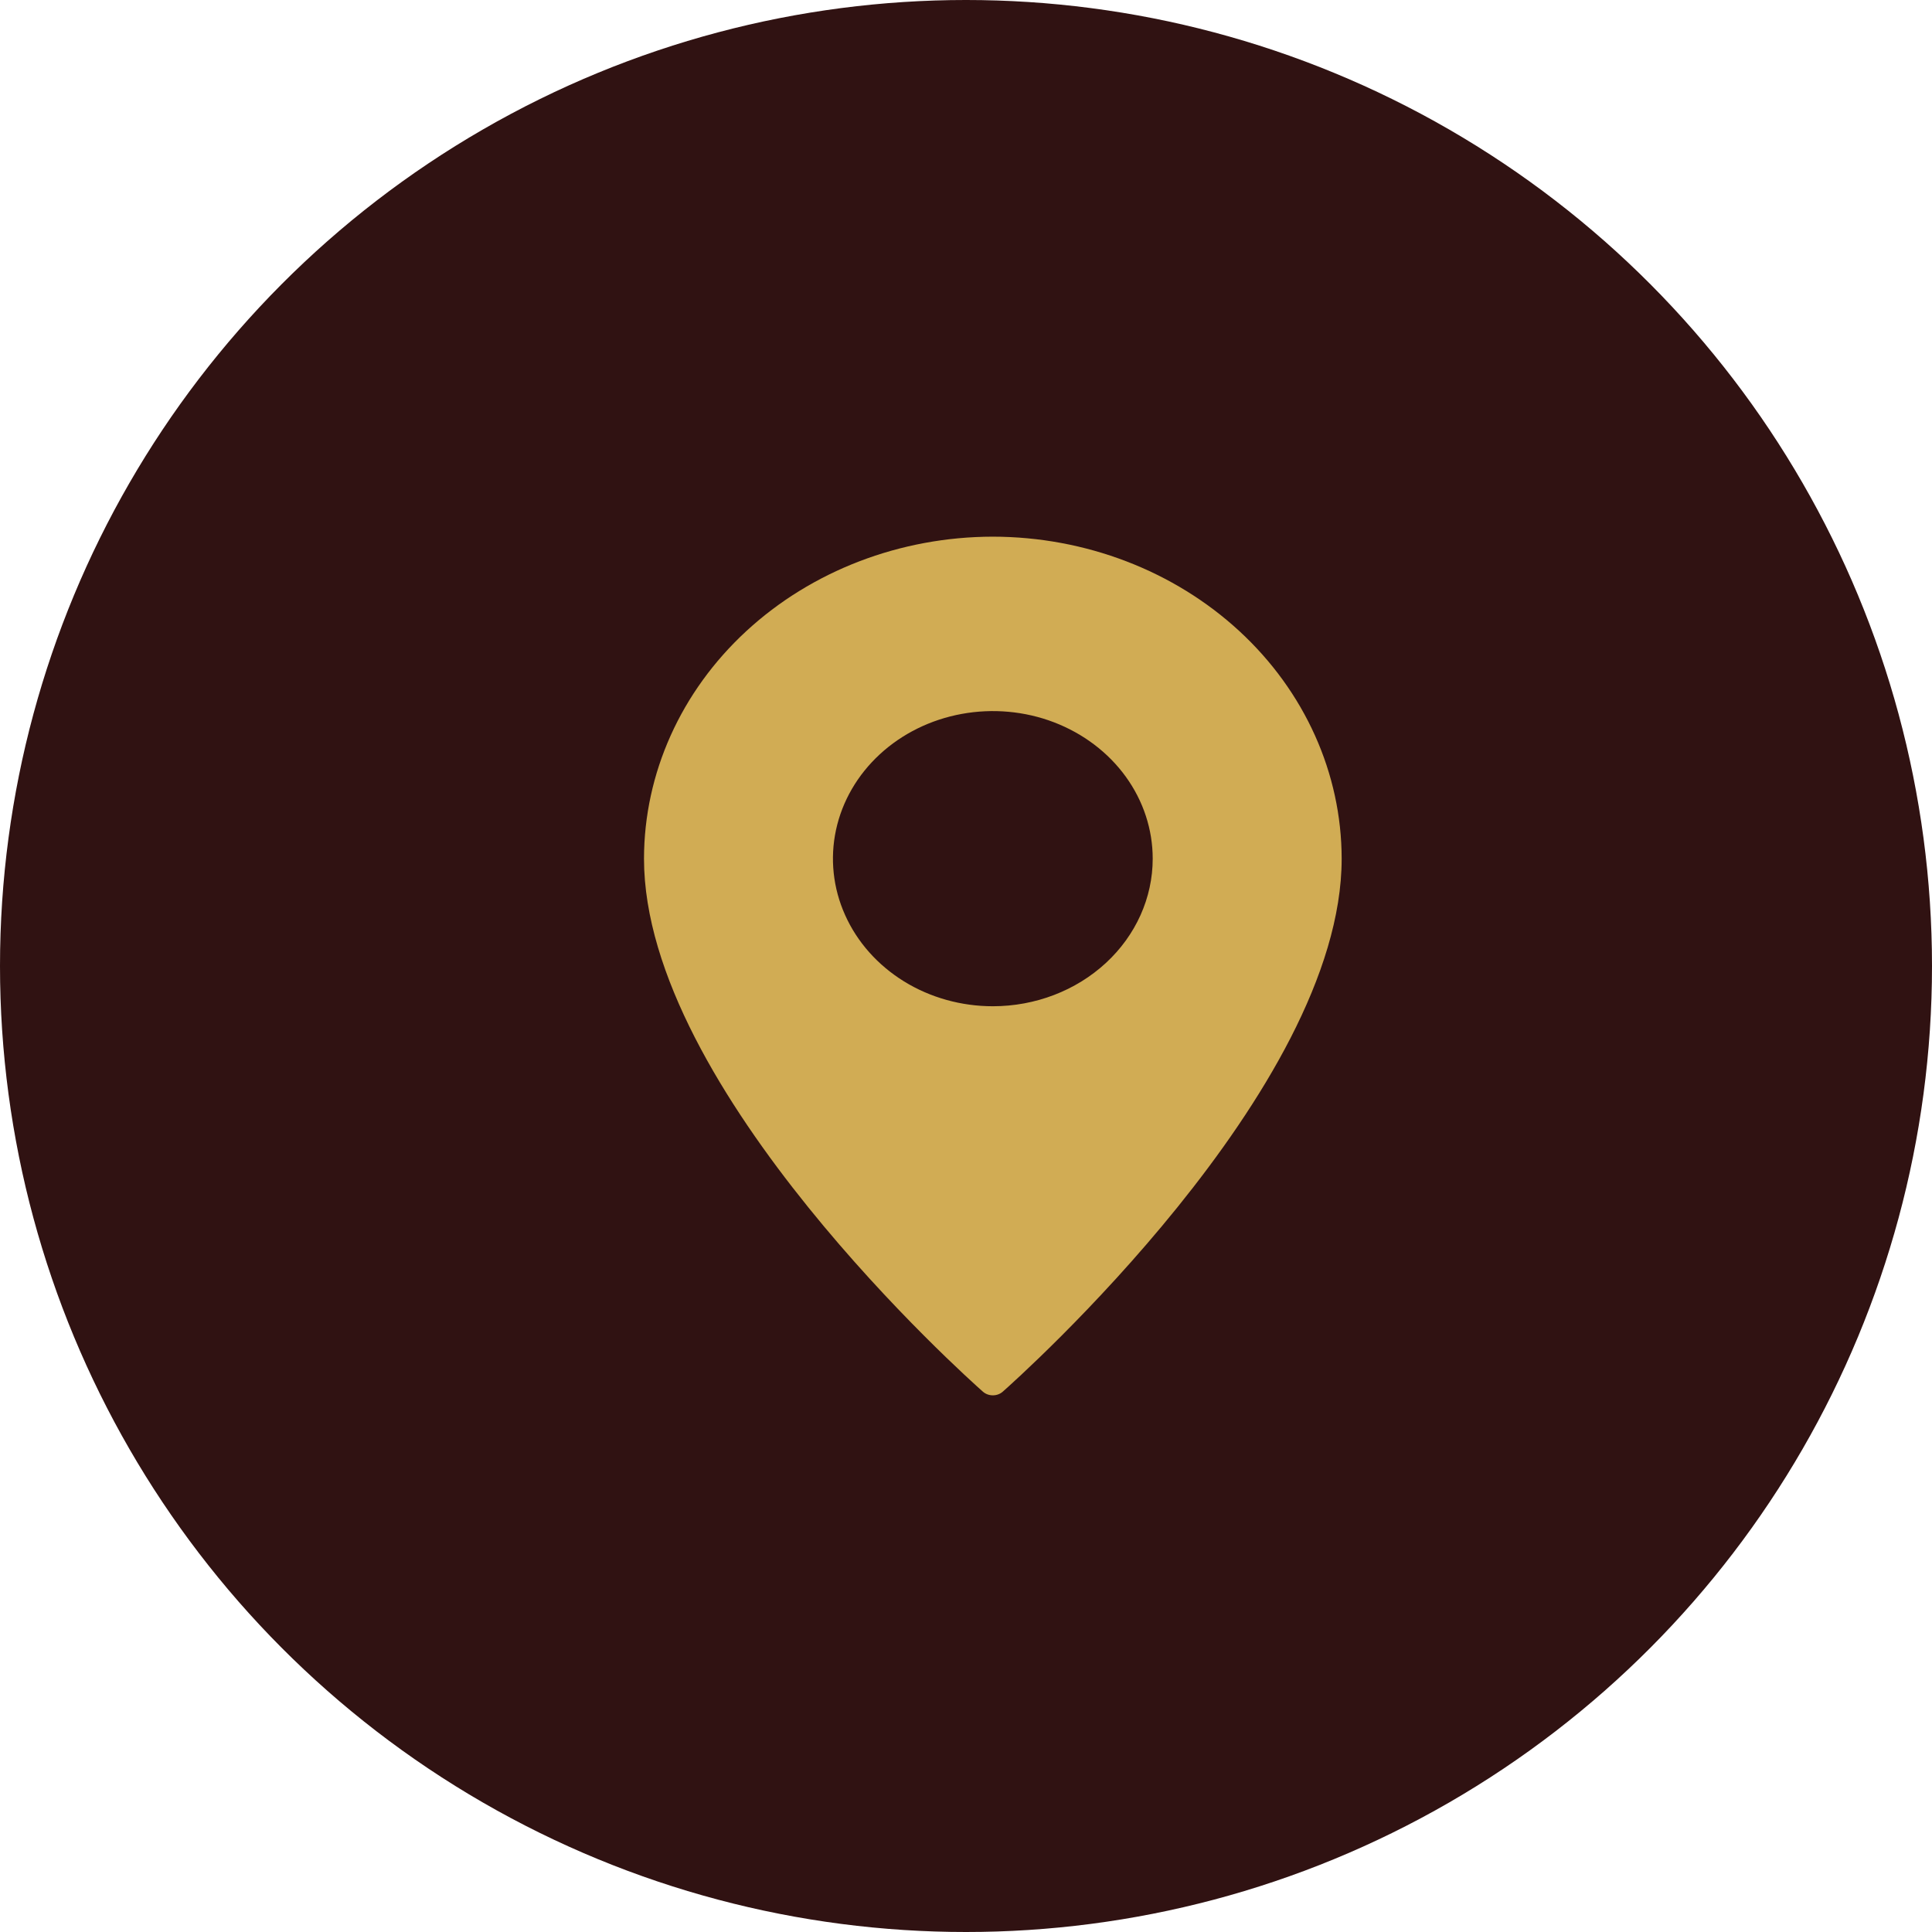
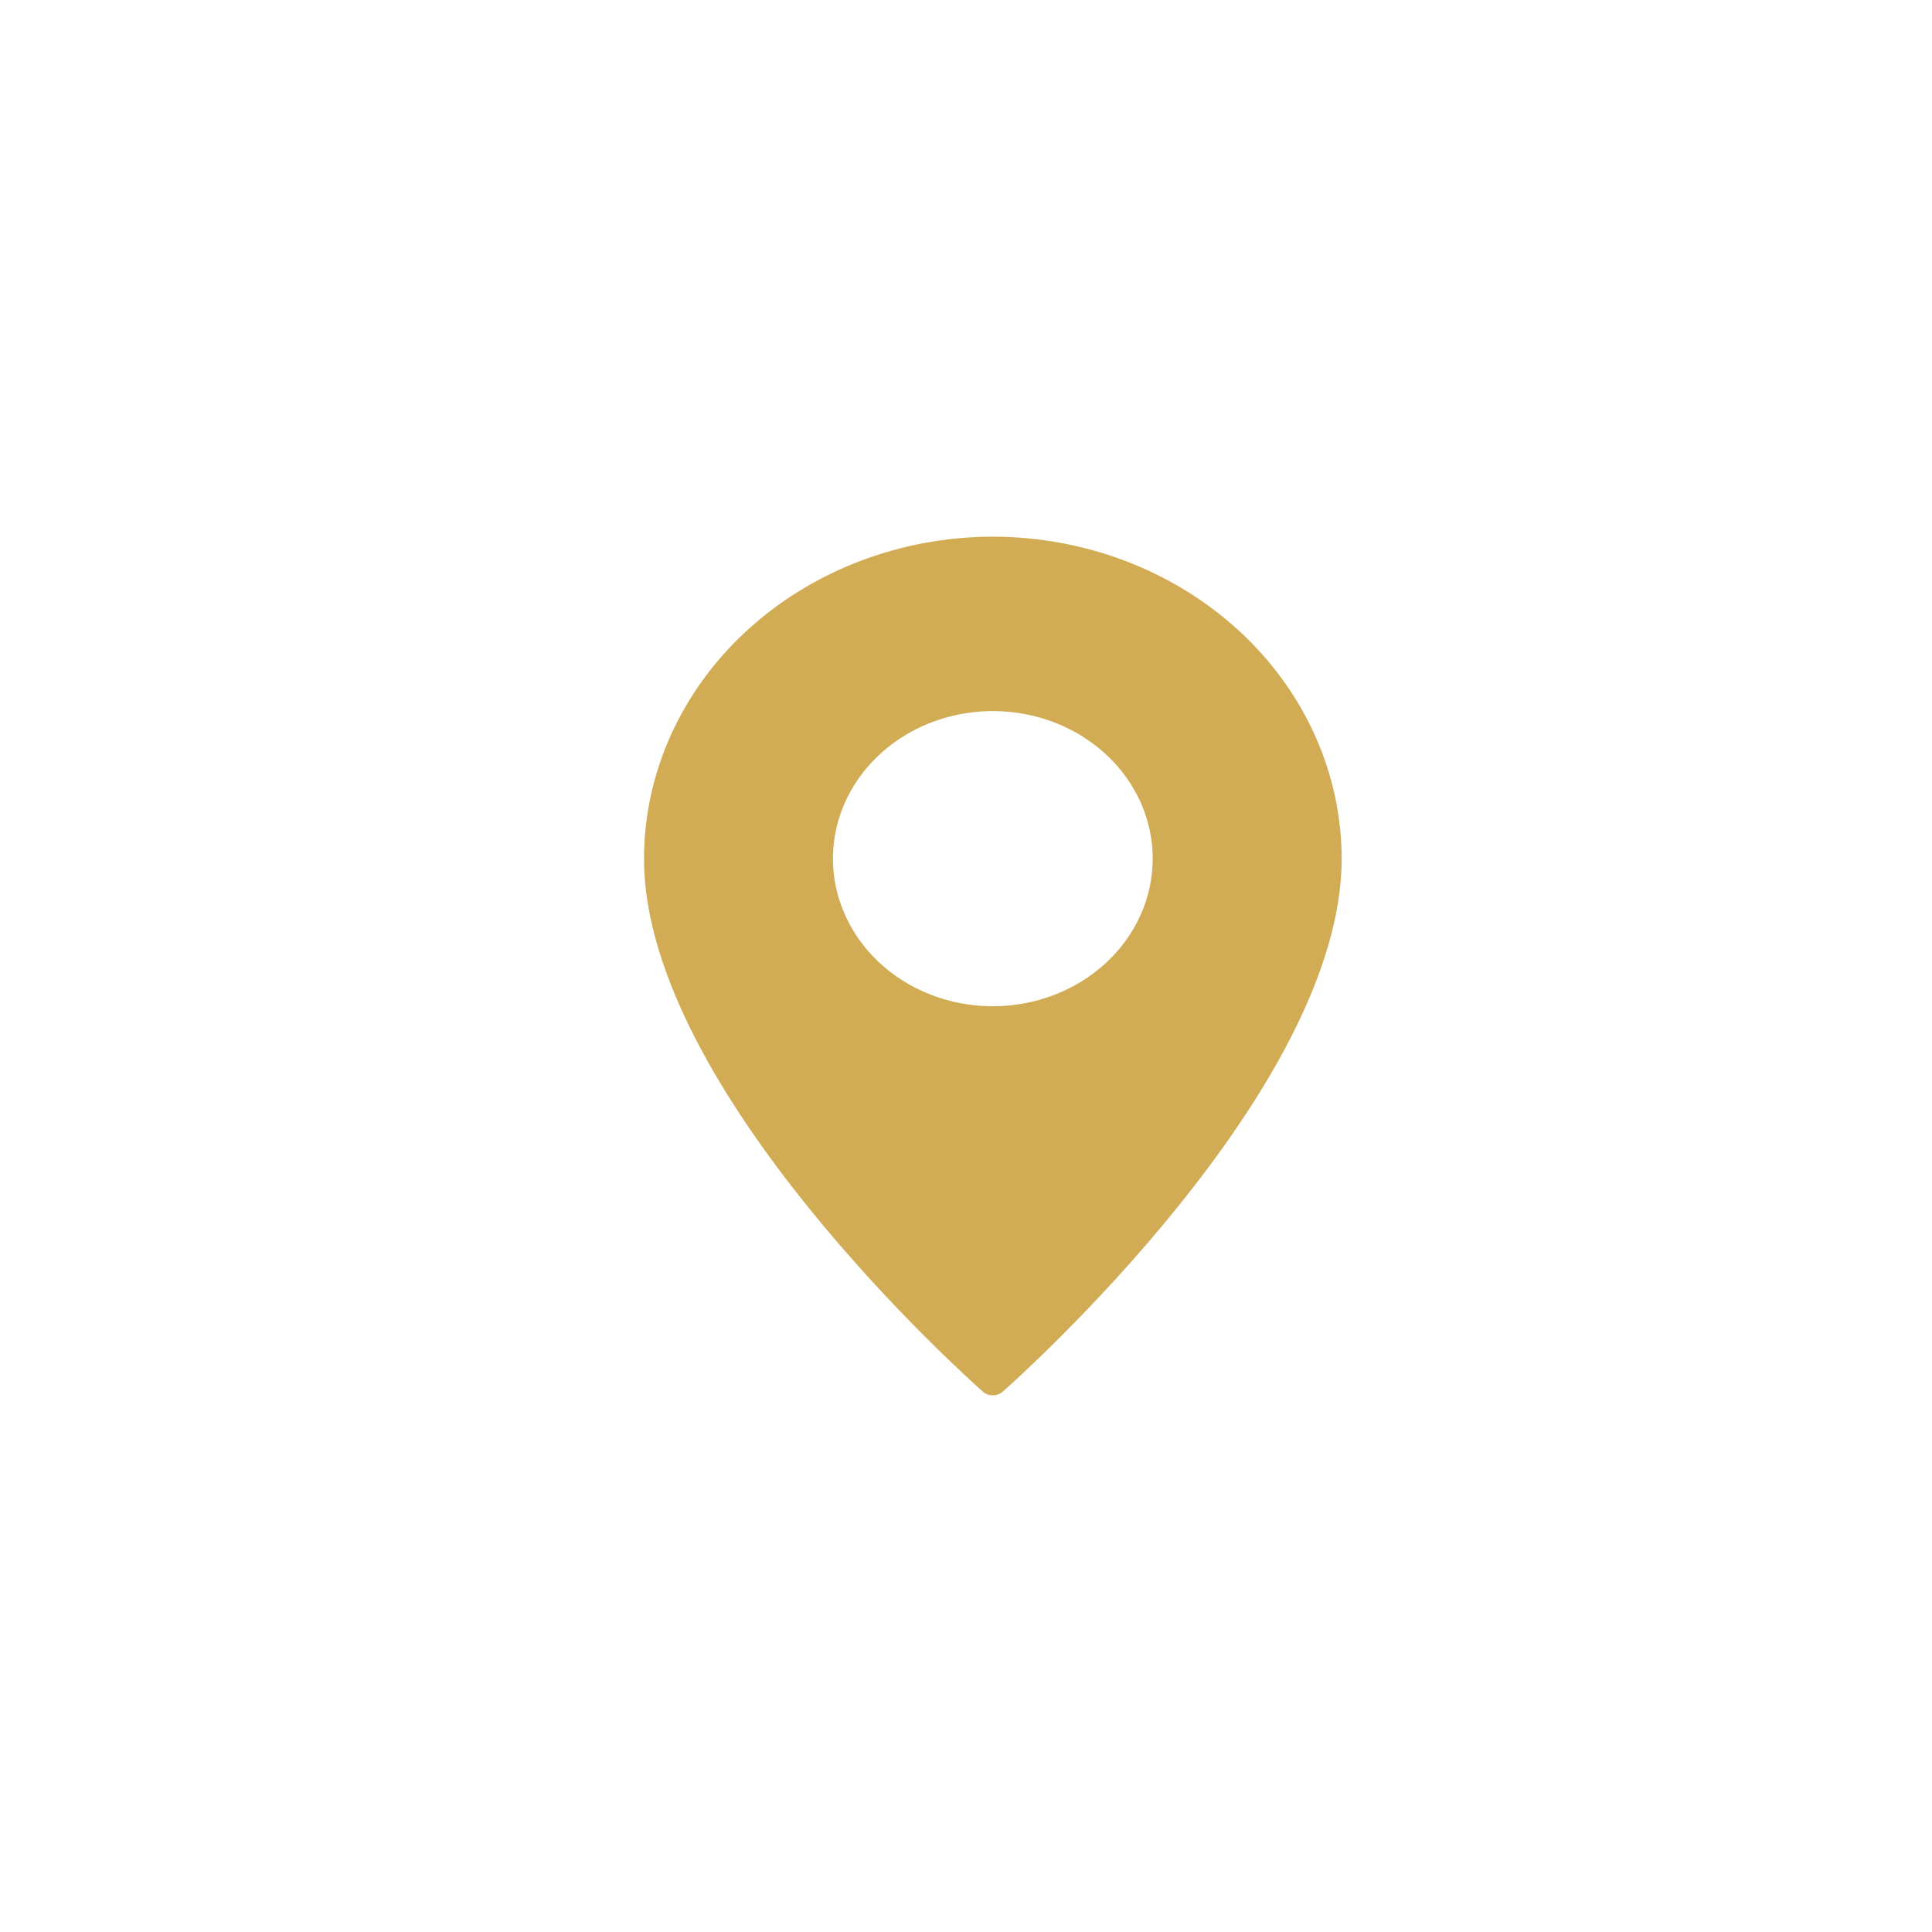
<svg xmlns="http://www.w3.org/2000/svg" width="36" height="36" viewBox="0 0 36 36" fill="none">
-   <circle cx="18" cy="18" r="18" fill="#301212" />
  <path d="M18.5 10C16.777 10.002 15.125 10.635 13.906 11.76C12.688 12.884 12.002 14.409 12 16C12 20.308 18.056 25.703 18.313 25.93C18.363 25.975 18.43 26 18.5 26C18.57 26 18.637 25.975 18.687 25.93C18.944 25.703 25 20.308 25 16C24.998 14.409 24.312 12.884 23.094 11.76C21.875 10.635 20.223 10.002 18.5 10ZM18.5 18.75C17.911 18.75 17.335 18.589 16.845 18.287C16.355 17.984 15.973 17.555 15.748 17.052C15.522 16.55 15.463 15.997 15.578 15.463C15.693 14.93 15.977 14.44 16.393 14.056C16.81 13.671 17.341 13.409 17.919 13.303C18.497 13.197 19.096 13.251 19.64 13.459C20.184 13.668 20.65 14.02 20.977 14.472C21.304 14.924 21.479 15.456 21.479 16C21.479 16.729 21.165 17.428 20.606 17.944C20.047 18.46 19.29 18.75 18.5 18.75Z" fill="#D1AC54" />
</svg>